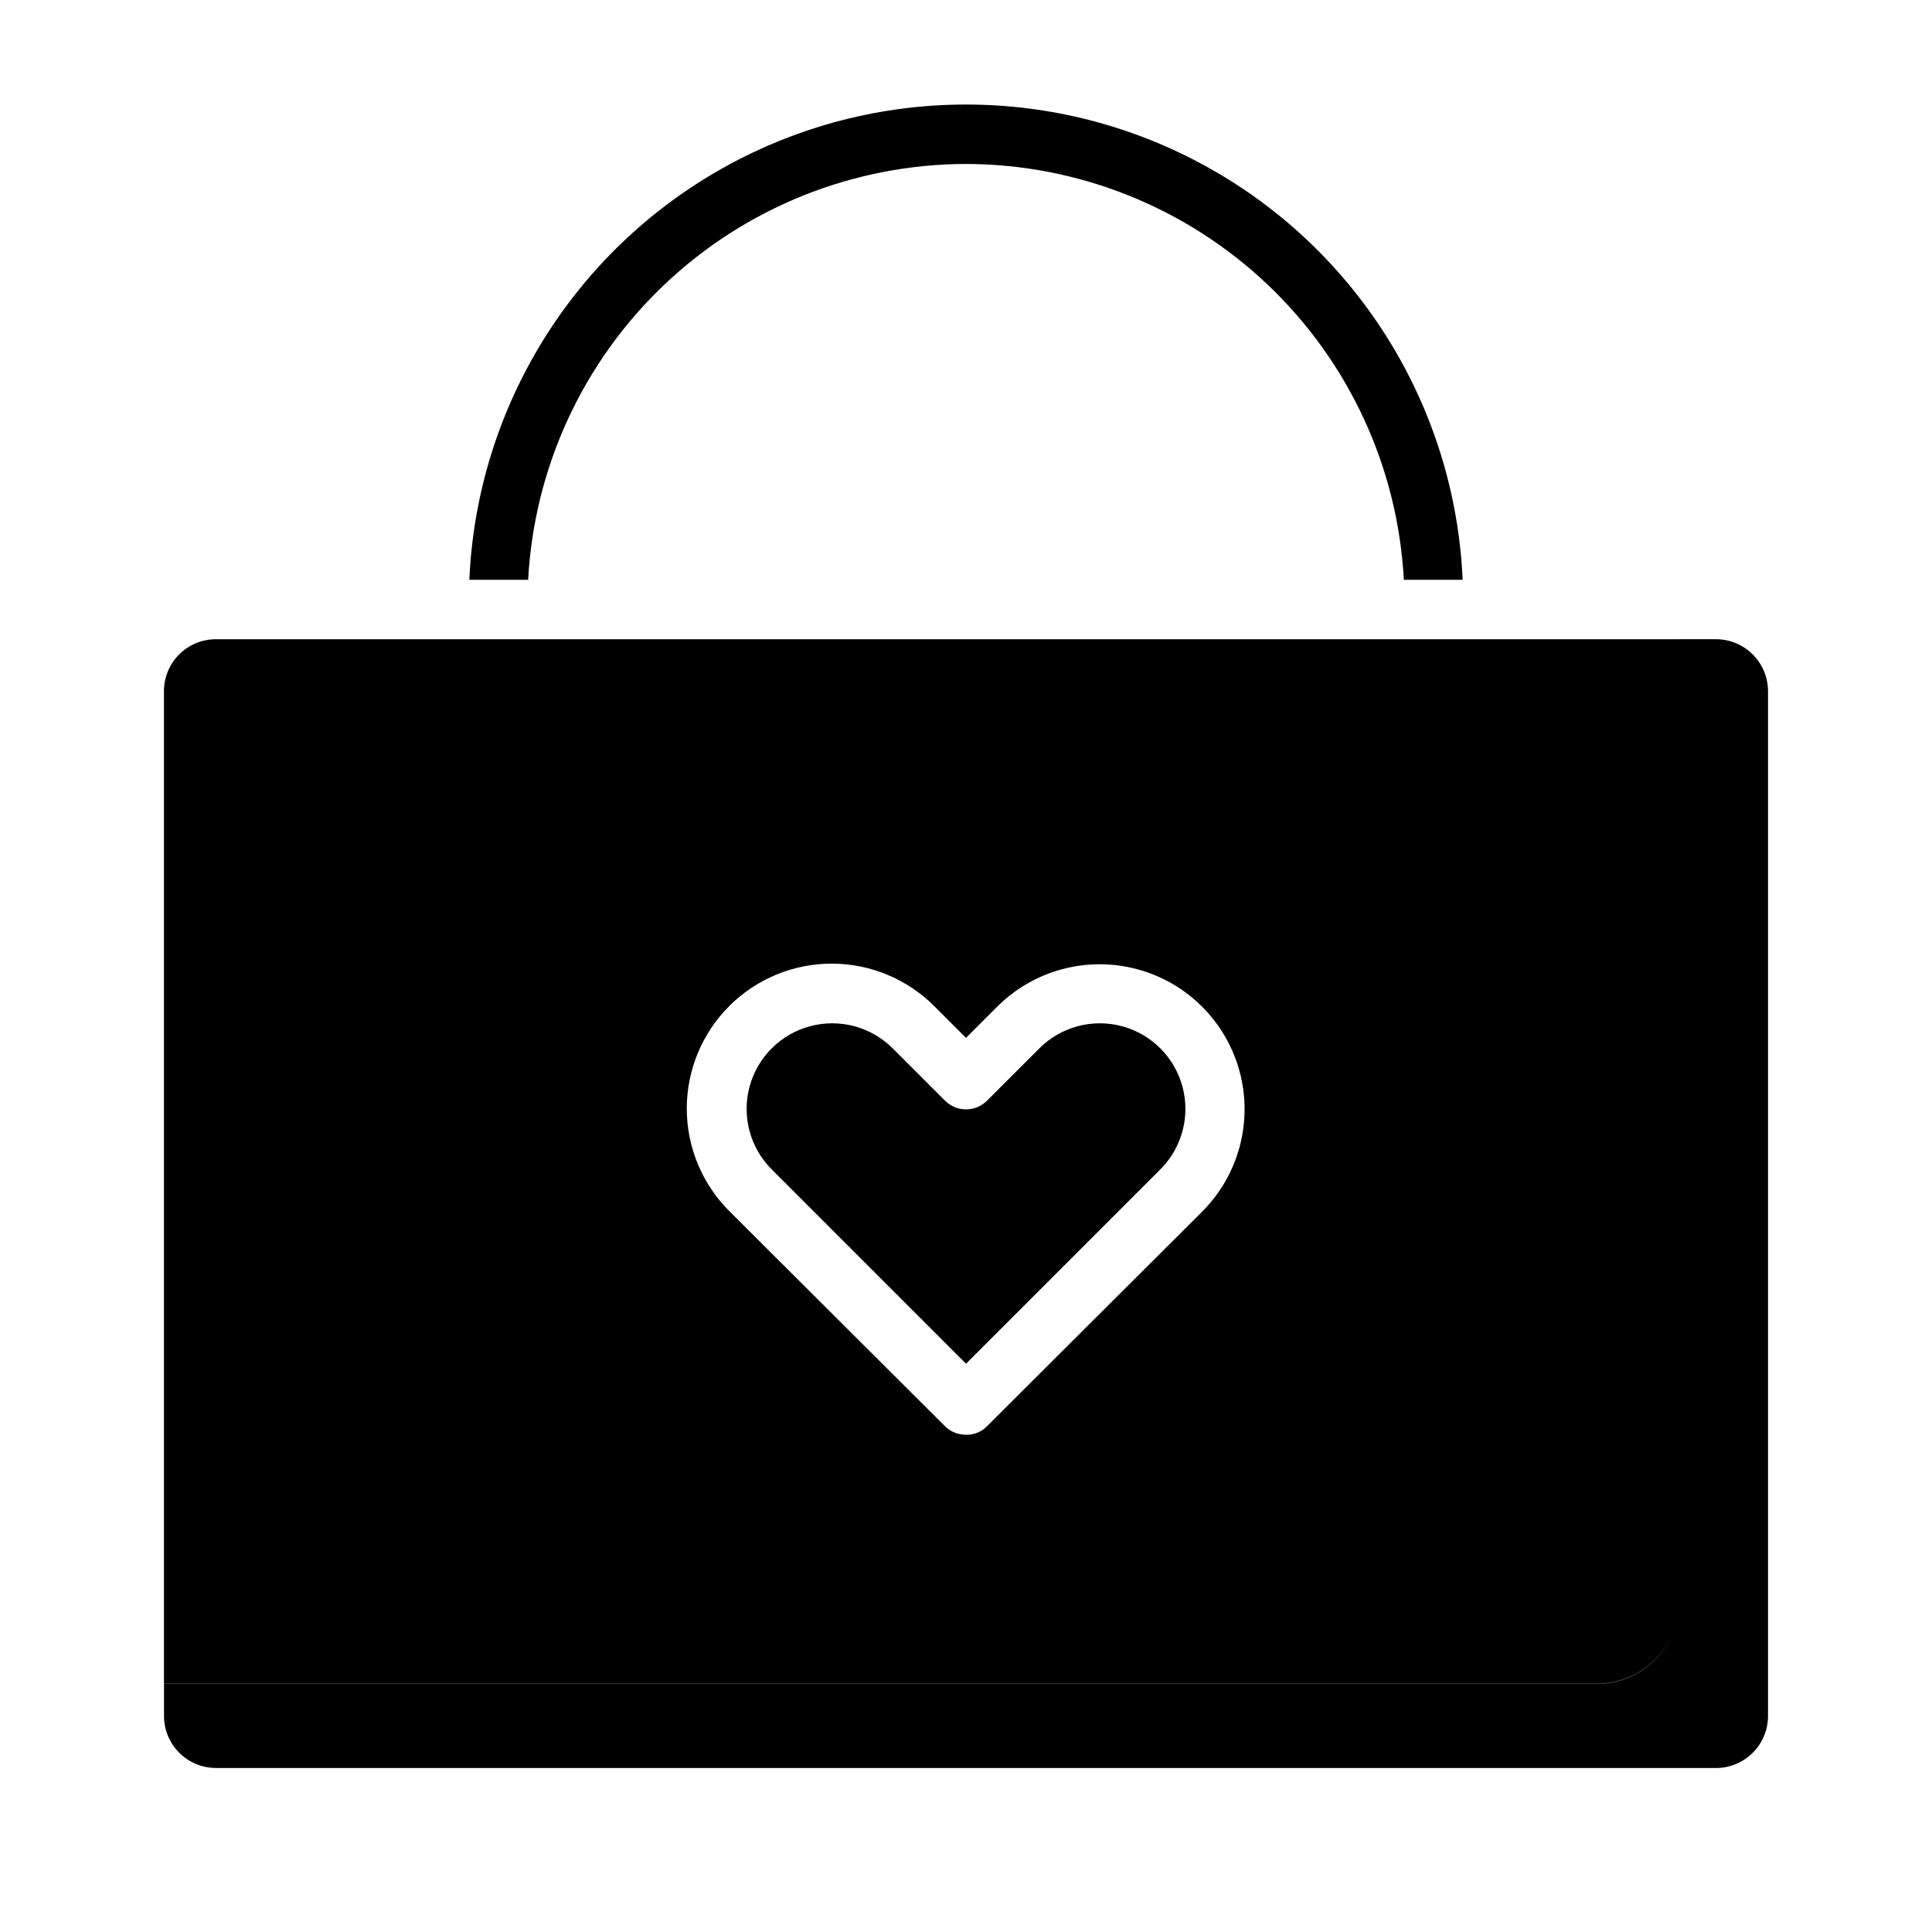
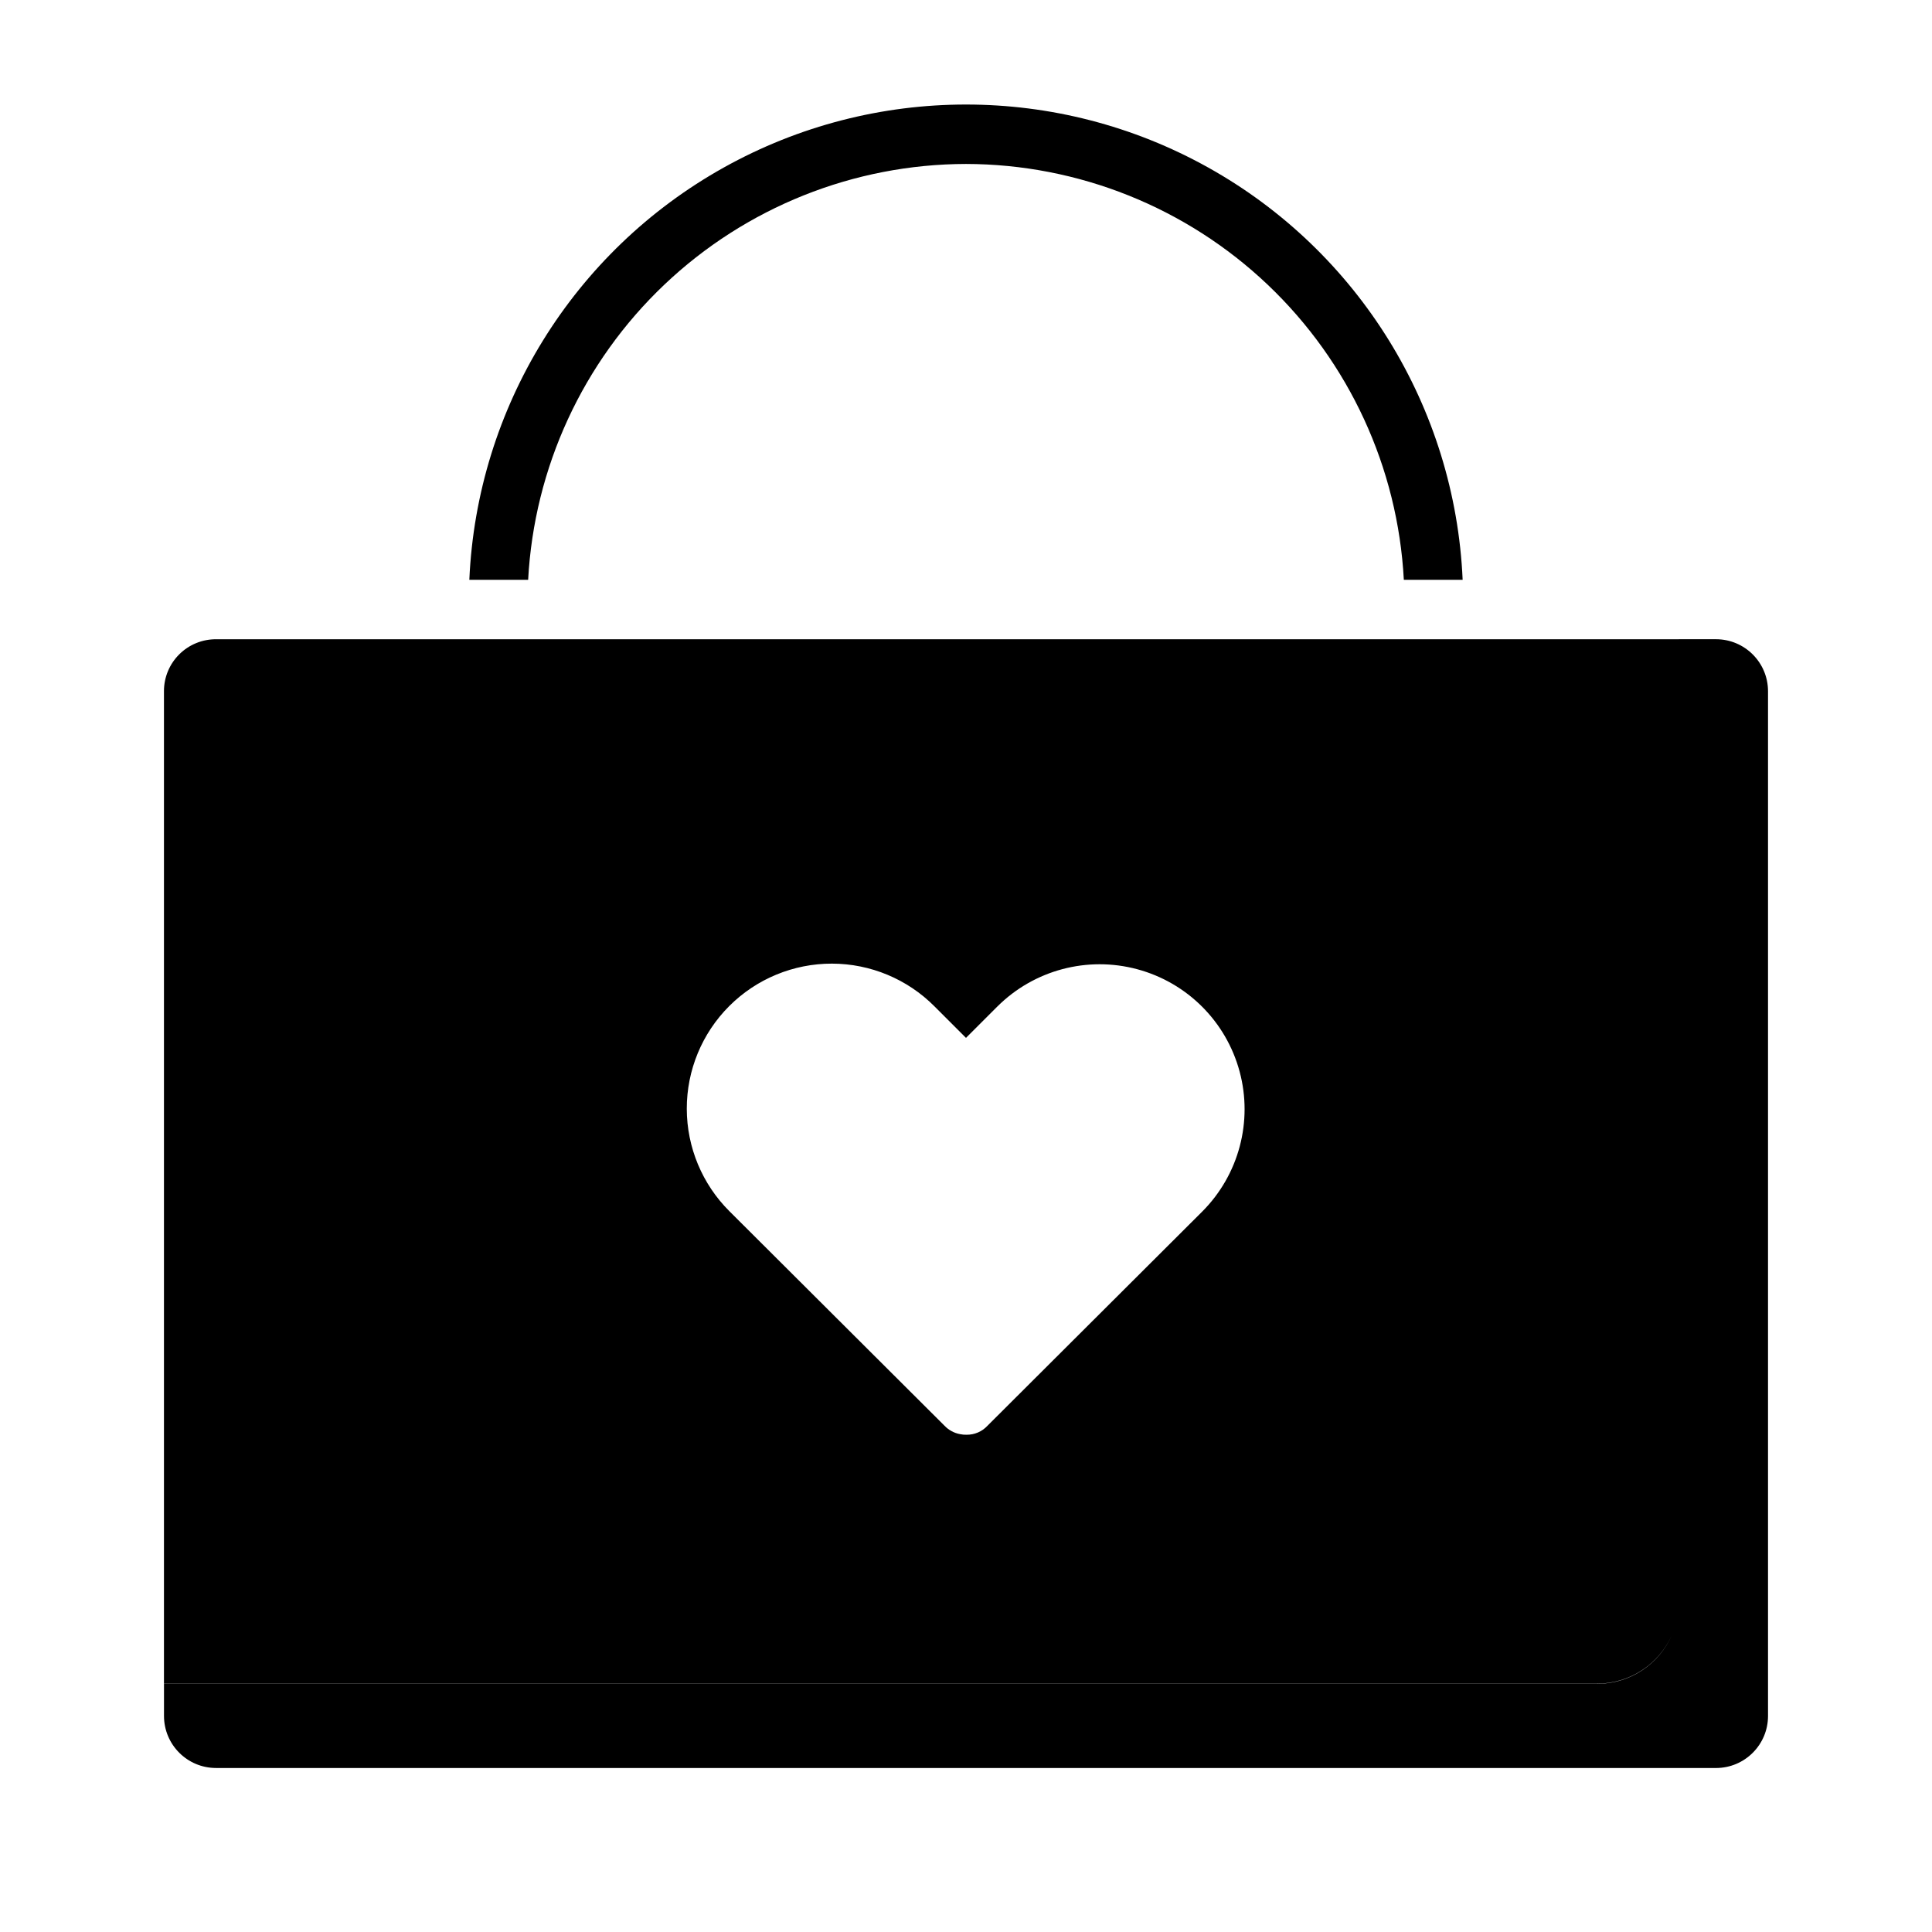
<svg xmlns="http://www.w3.org/2000/svg" fill="#000000" width="800px" height="800px" version="1.1" viewBox="144 144 512 512">
  <g>
    <path d="m201.23 612.54h397.54-0.004c7.606-0.008 13.77-6.172 13.777-13.777v-271.59 0.004c-0.008-7.606-6.172-13.77-13.777-13.777h-9.84v0.008h-387.62c-3.656-0.031-7.176 1.398-9.773 3.969-2.602 2.57-4.07 6.07-4.082 9.73v263.08h379.75c4.195 0.004 8.301-1.203 11.824-3.484 3.519-2.277 6.309-5.527 8.02-9.355-1.691 3.832-4.461 7.086-7.969 9.375-3.508 2.289-7.606 3.508-11.797 3.512h-379.82v8.527-0.004c0.012 7.606 6.172 13.77 13.777 13.777zm261.43-147.52-56.992 56.84c-1.422 1.531-3.426 2.387-5.512 2.359-0.582 0.02-1.164-0.035-1.73-0.156-1.566-0.285-2.996-1.055-4.094-2.203l-56.992-56.836-0.004-0.004c-7.238-7.191-11.316-16.973-11.332-27.18-0.016-10.207 4.031-20 11.25-27.219s17.012-11.266 27.219-11.25c10.207 0.016 19.988 4.094 27.18 11.332l8.344 8.344 8.344-8.344h0.004c9.711-9.652 23.828-13.402 37.051-9.844 13.227 3.555 23.555 13.887 27.113 27.109 3.559 13.223-0.195 27.34-9.848 37.051zm125.02 110.52c-0.168 0.492-0.266 1.016-0.469 1.492 0.203-0.473 0.301-1 0.469-1.492z" />
    <path d="m400 187.45c29.762 0.055 58.375 11.508 79.957 32.004 21.578 20.5 34.488 48.484 36.074 78.207h15.586c-2.008-45.648-27.523-87-67.422-109.26-39.902-22.266-88.492-22.266-128.39 0-39.902 22.262-65.418 63.613-67.426 109.26h15.586c1.586-29.723 14.496-57.707 36.078-78.207 21.578-20.496 50.191-31.949 79.957-32.004z" />
-     <path d="m419.43 421.83-13.859 13.859h-0.004c-1.473 1.477-3.477 2.305-5.562 2.305-2.09 0-4.09-0.828-5.566-2.305l-13.859-13.859c-5.731-5.731-14.082-7.969-21.906-5.871-7.828 2.098-13.941 8.211-16.039 16.035-2.098 7.828 0.141 16.18 5.871 21.906l51.5 51.5 51.5-51.5h-0.004c5.731-5.727 7.969-14.078 5.871-21.906-2.098-7.824-8.211-13.938-16.035-16.035-7.828-2.098-16.18 0.141-21.906 5.871z" />
  </g>
</svg>